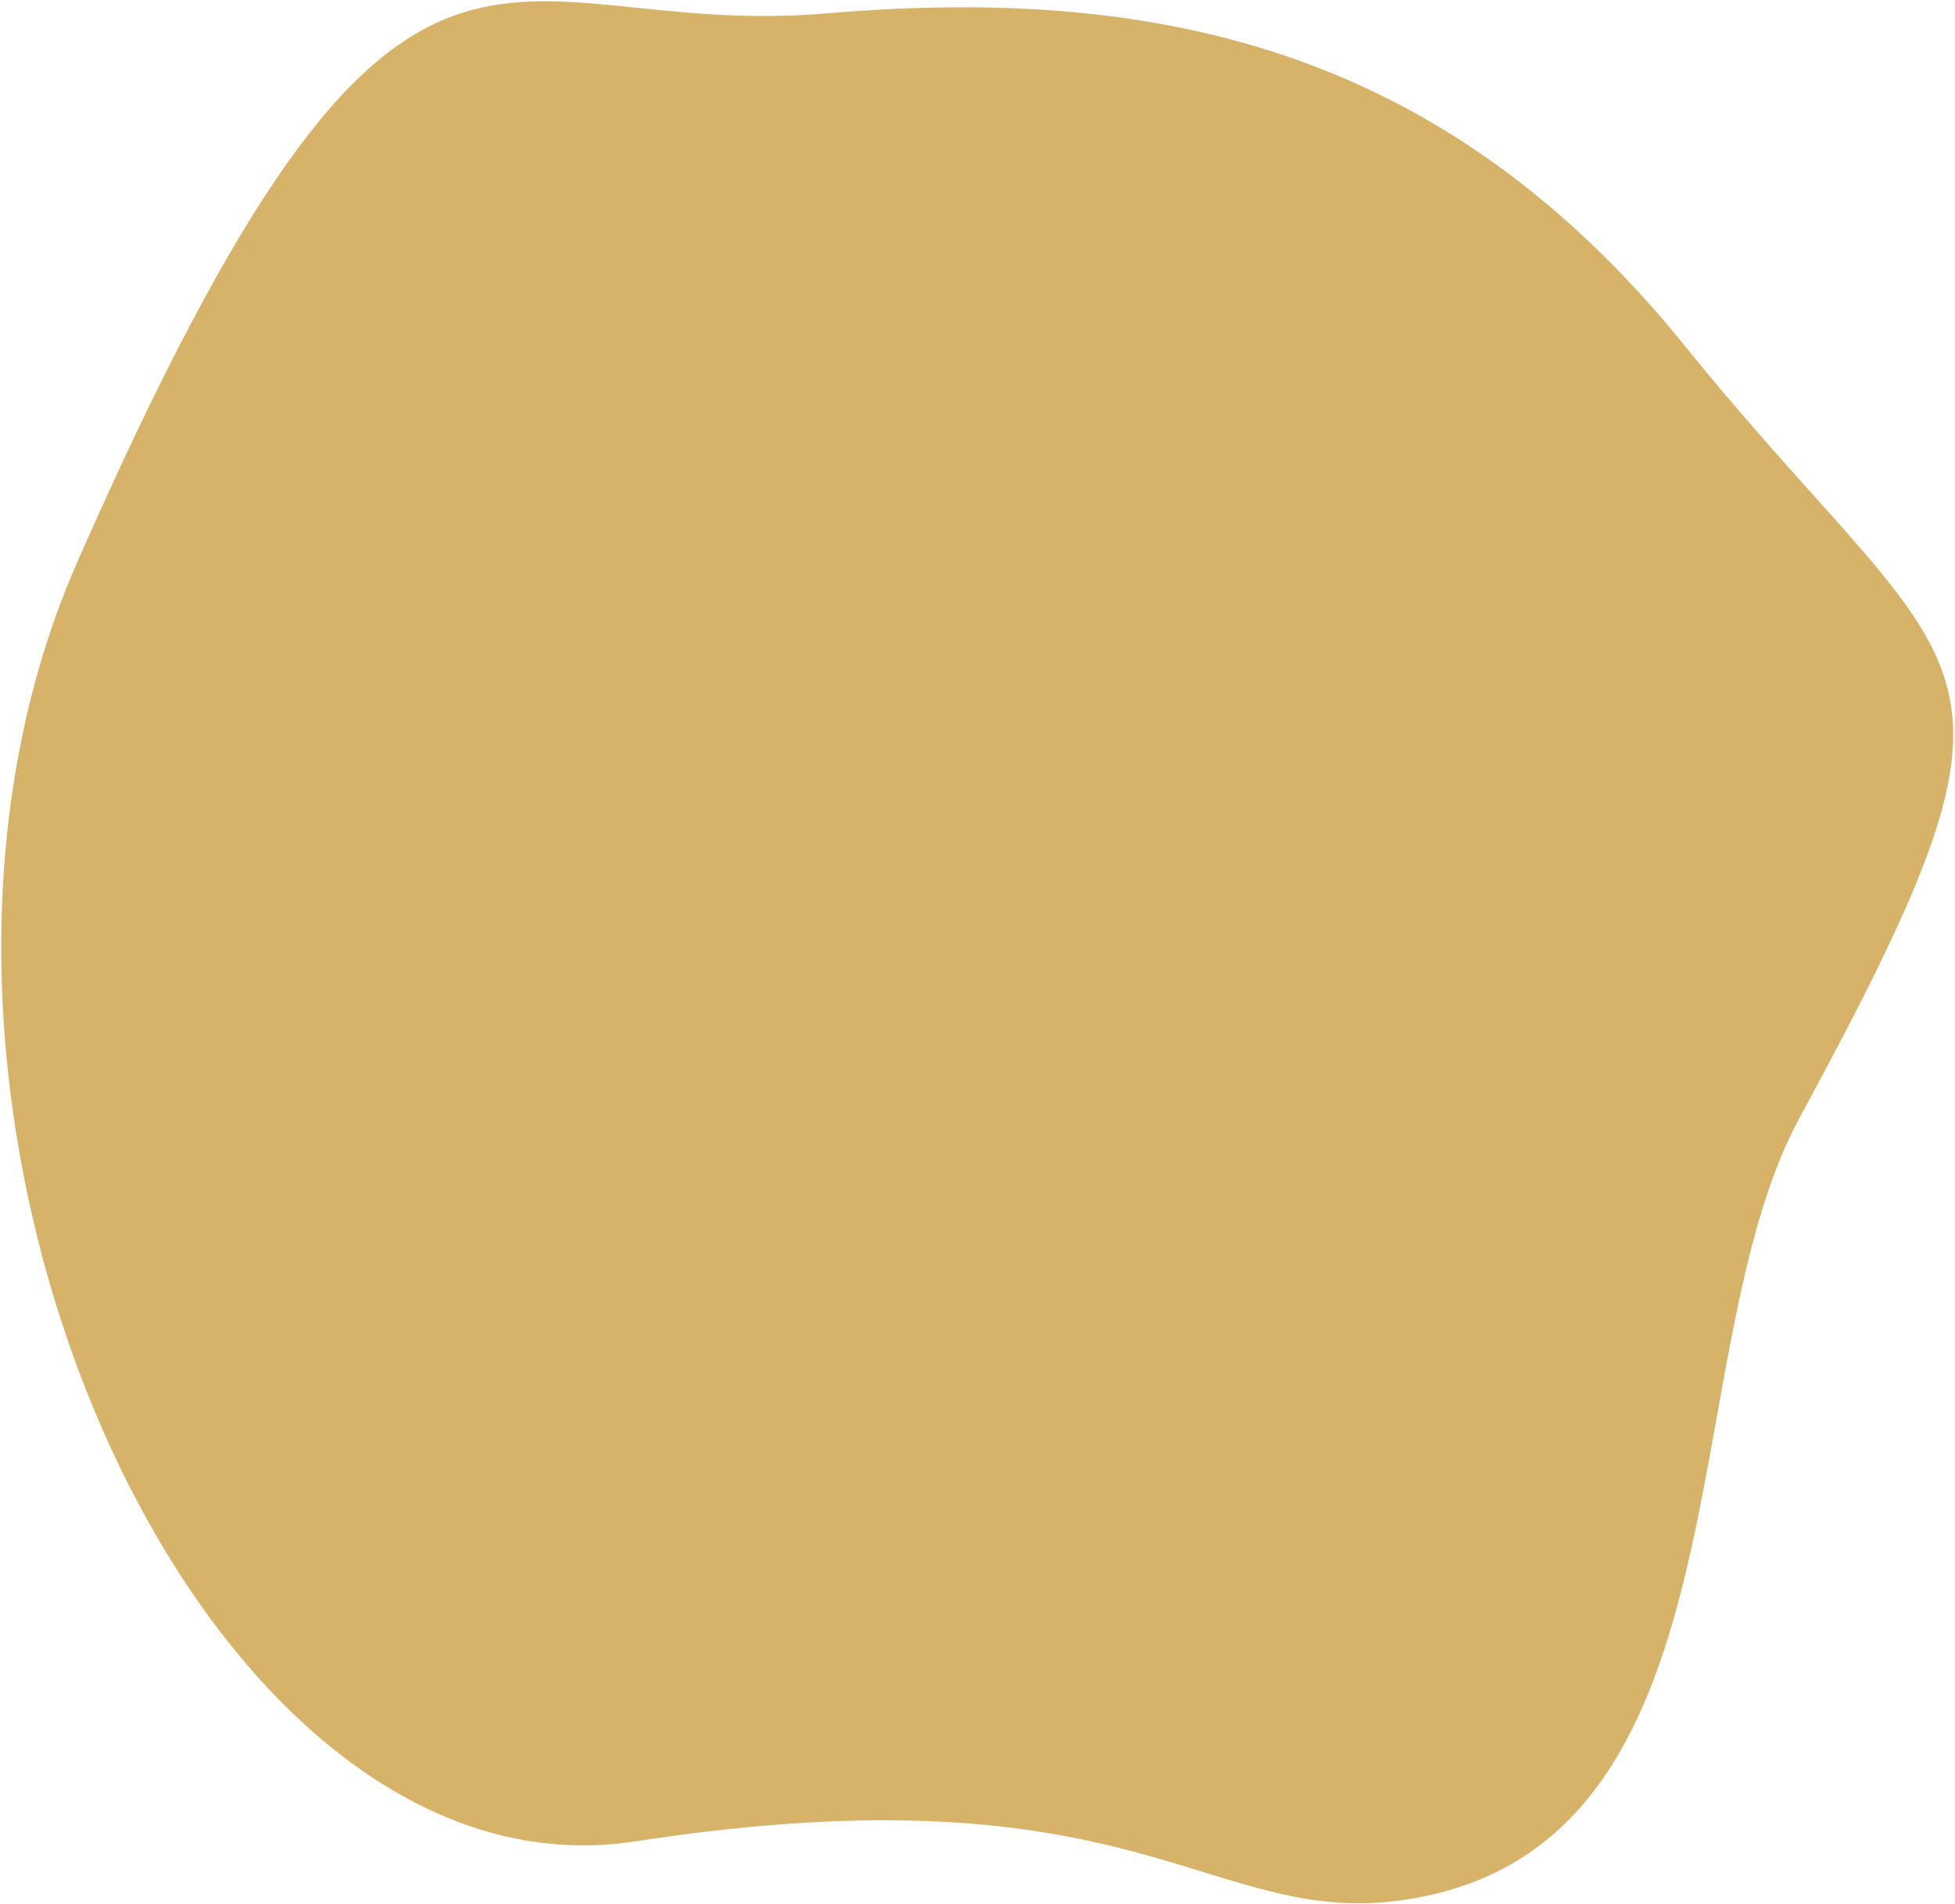
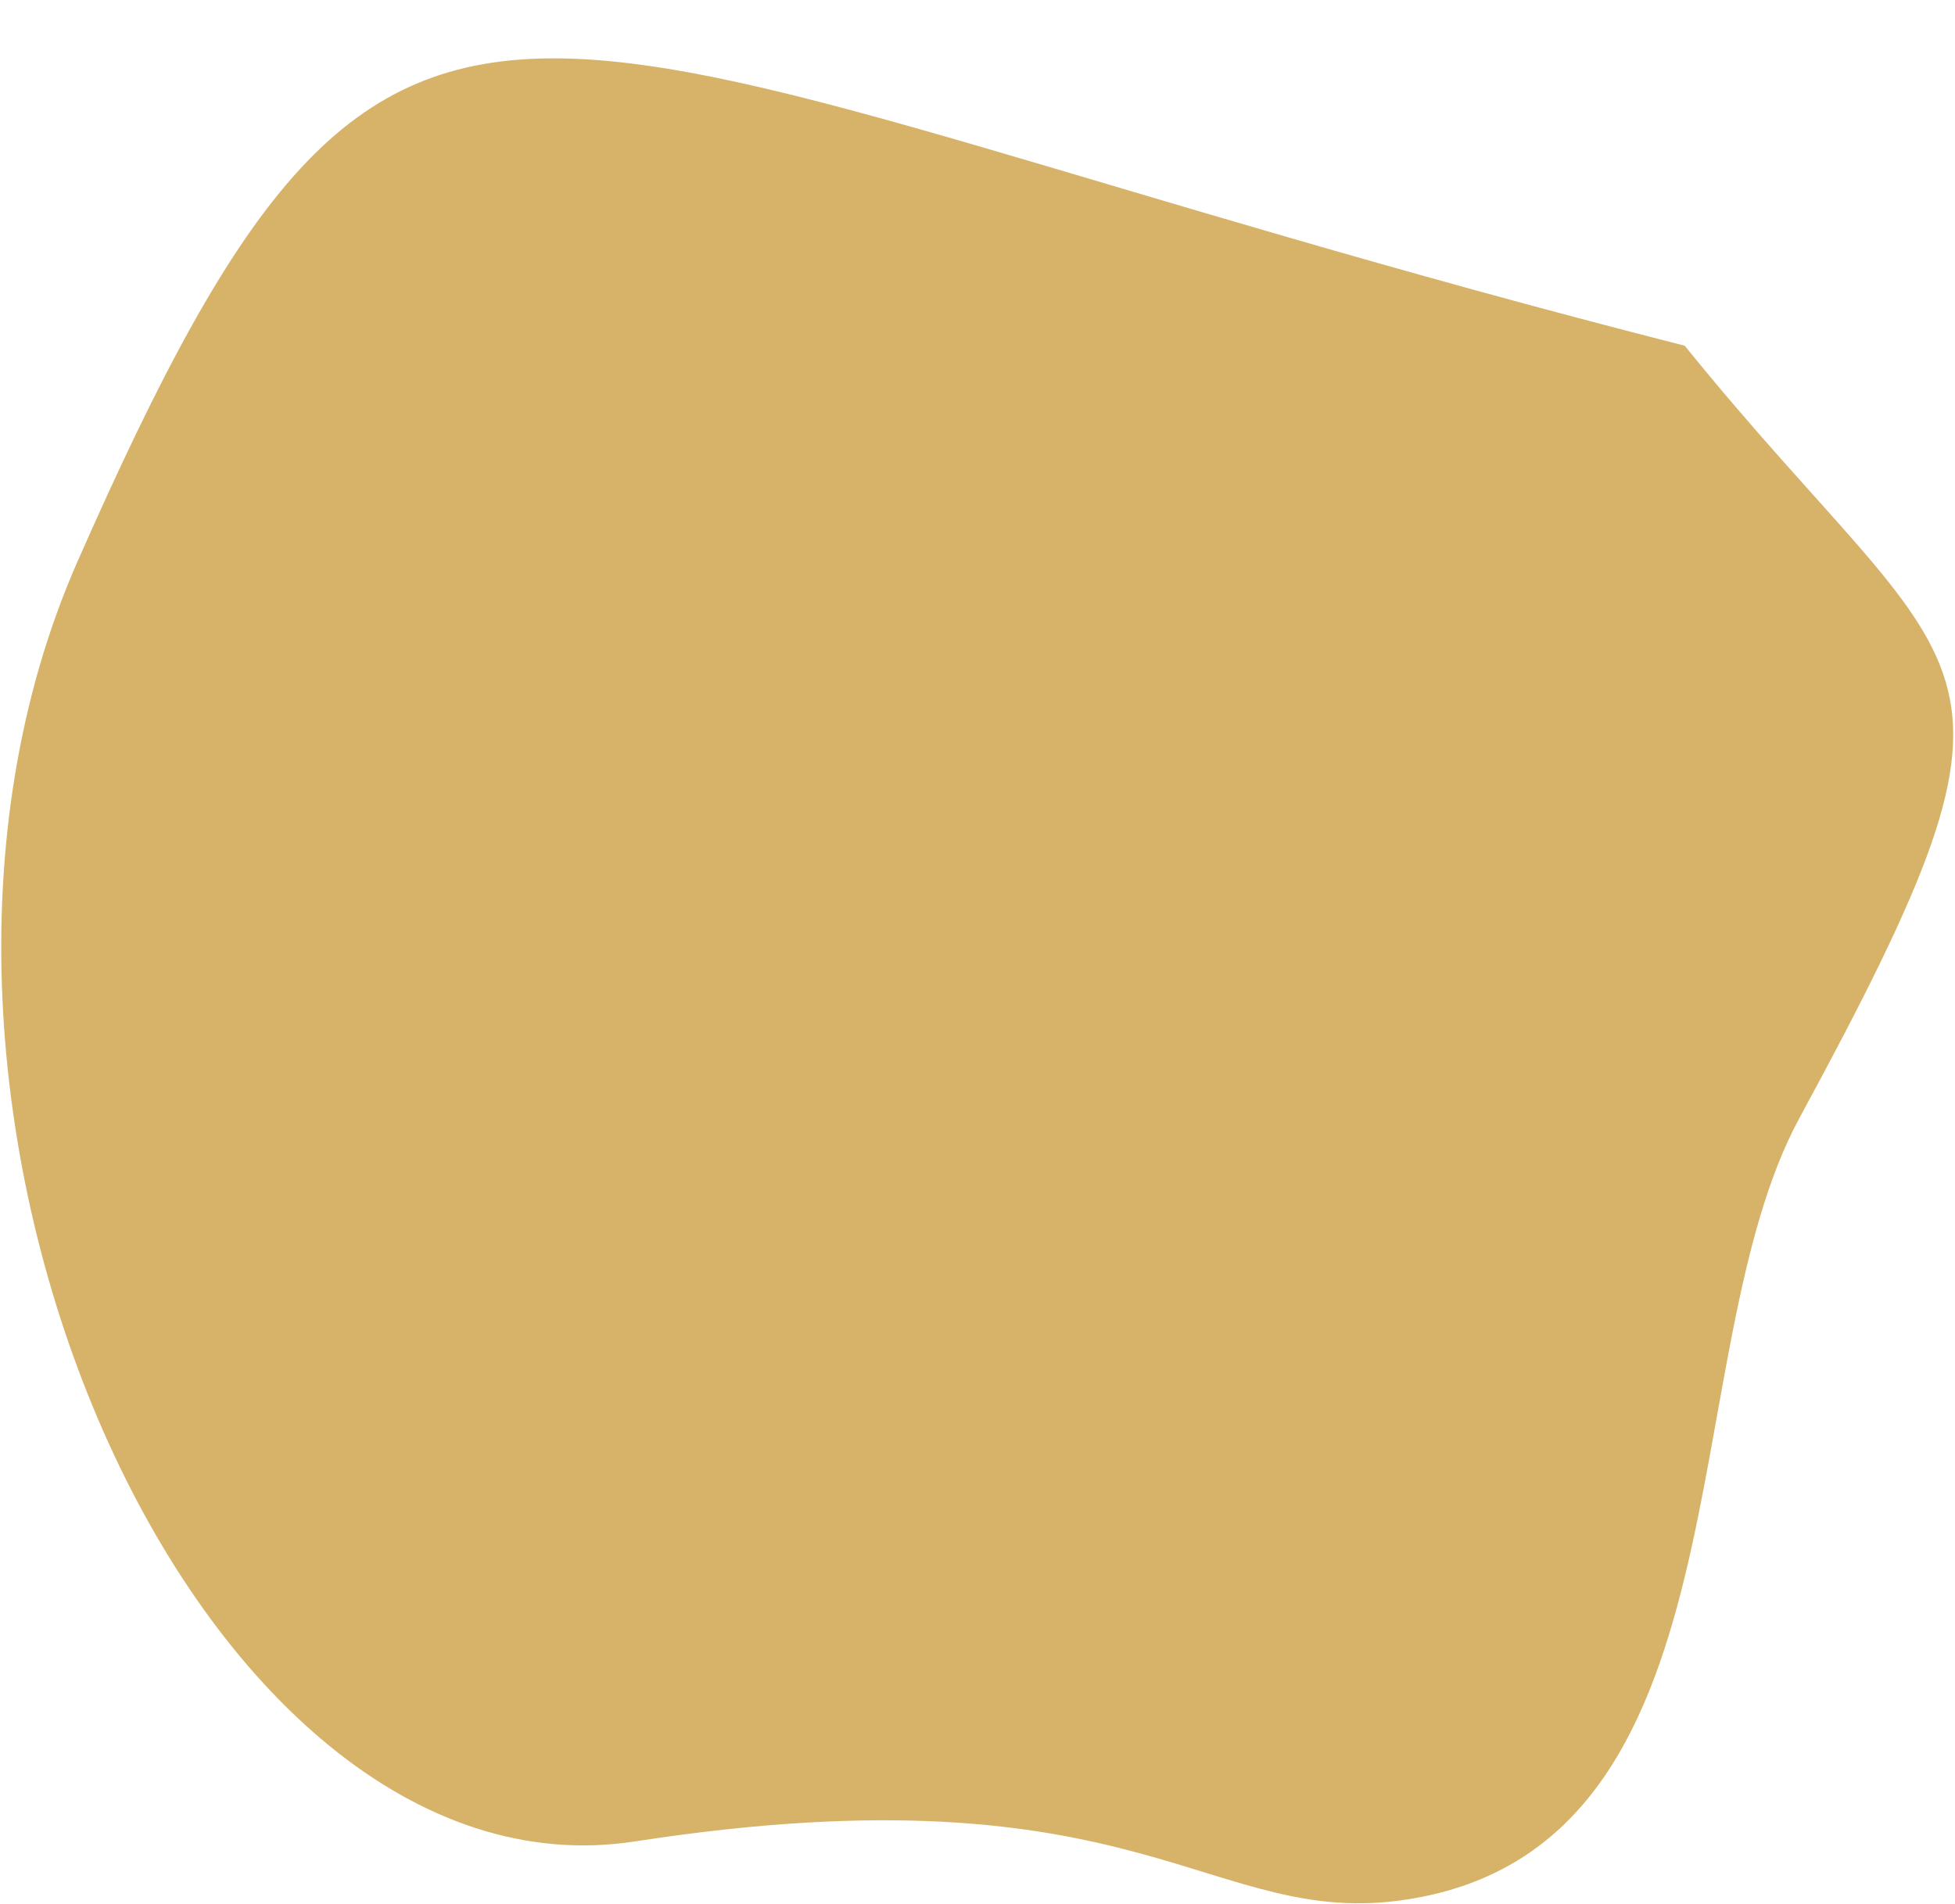
<svg xmlns="http://www.w3.org/2000/svg" width="925" height="901" viewBox="0 0 925 901" fill="none">
-   <path d="M300.434 871.336C540.838 834.218 571.934 913.453 665.981 898.771C829.174 873.294 790.585 641.028 851.435 528.958C974.944 301.484 930.648 328.652 797.125 163.599C685.442 25.542 552.505 -7.5 390.967 6.347C233.367 19.857 192.918 -89.346 36.606 265.852C-76.059 521.867 93.283 903.321 300.434 871.336Z" fill="#D6B368" />
+   <path d="M300.434 871.336C540.838 834.218 571.934 913.453 665.981 898.771C829.174 873.294 790.585 641.028 851.435 528.958C974.944 301.484 930.648 328.652 797.125 163.599C233.367 19.857 192.918 -89.346 36.606 265.852C-76.059 521.867 93.283 903.321 300.434 871.336Z" fill="#D6B368" />
</svg>